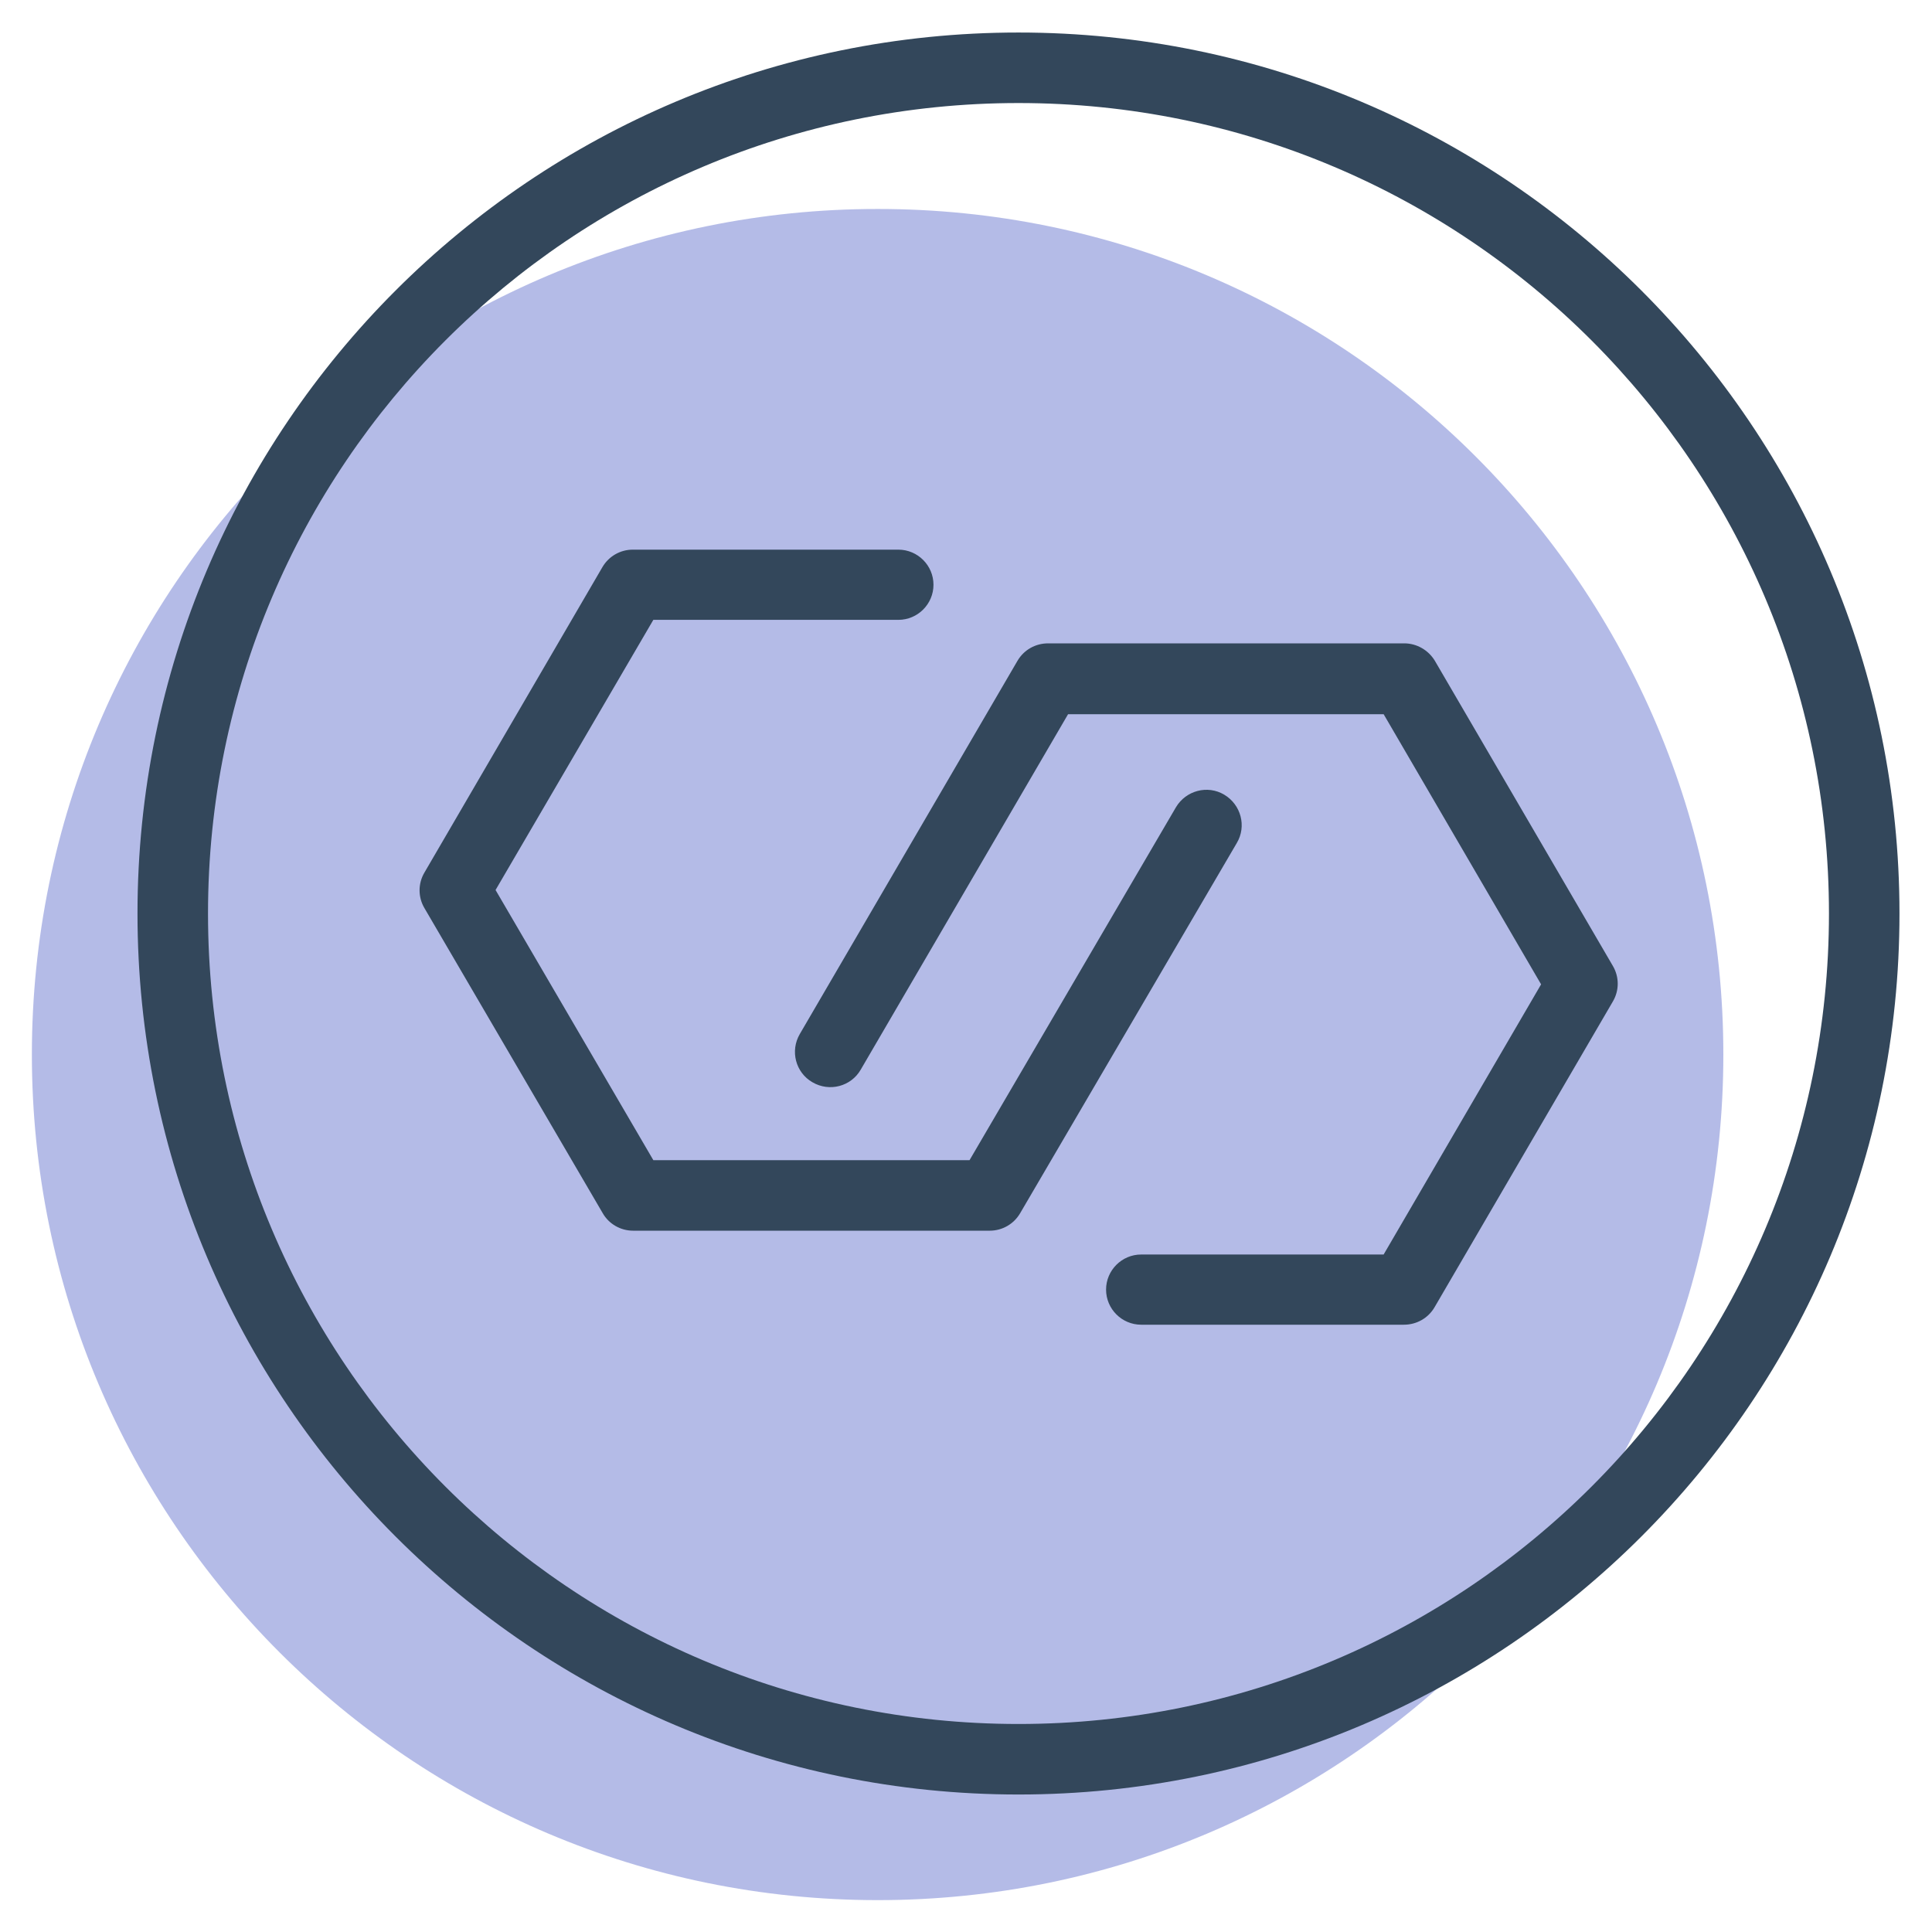
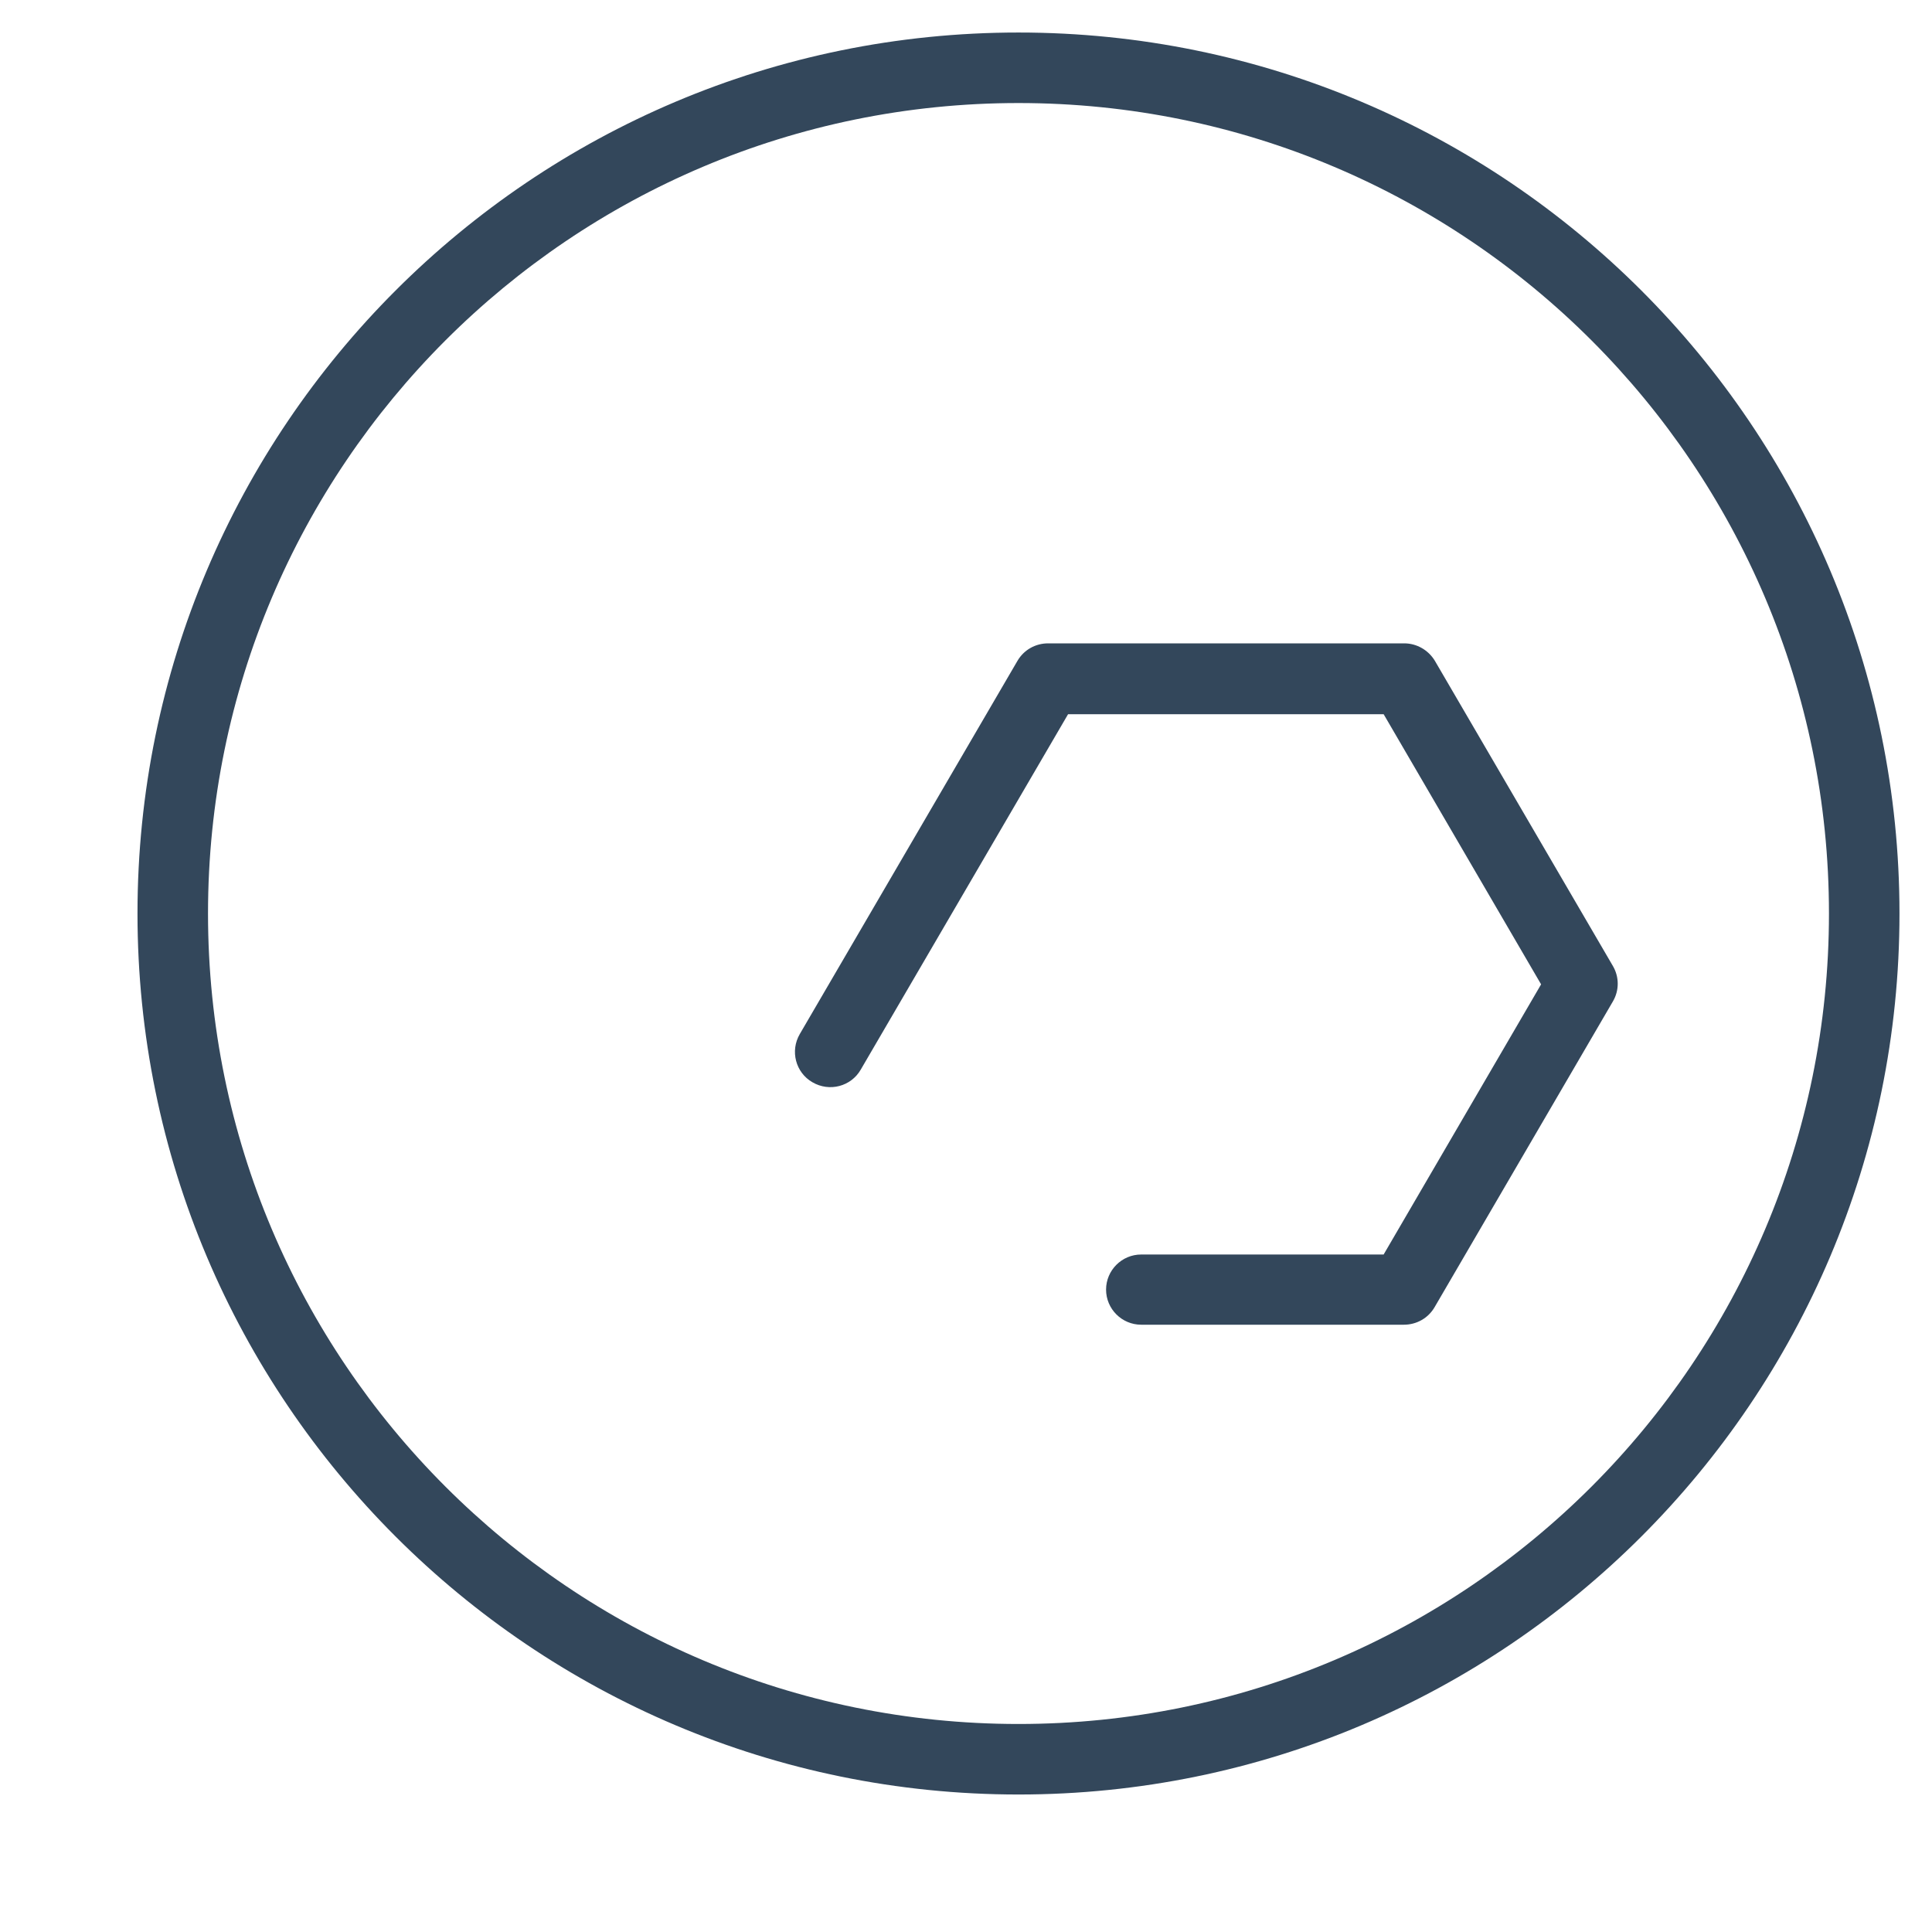
<svg xmlns="http://www.w3.org/2000/svg" version="1.1" id="Layer_1" x="0px" y="0px" viewBox="0 0 600 600" style="enable-background:new 0 0 600 600;" xml:space="preserve">
  <style type="text/css">
	.st0{opacity:0.5;fill-rule:evenodd;clip-rule:evenodd;fill:#6A78D0;}
	.st1{fill-rule:evenodd;clip-rule:evenodd;fill:#33475B;}
</style>
-   <path class="st0" d="M535.2,327.5c0,145.1-117.6,262.6-262.6,262.6C127.5,590.1,9.9,472.5,9.9,327.5  c0-145.1,117.6-262.6,262.6-262.6C417.6,64.8,535.2,182.4,535.2,327.5z" />
  <g>
-     <path class="st1" d="M187.1,176.1c2-3.4,5.6-5.4,9.4-5.4H279c6,0,10.9,4.9,10.9,10.9c0,6-4.9,10.9-10.9,10.9h-76.1l-49,83.9   l49,83.9h98.2l64.1-109.6c3.1-5.2,9.8-7,15-3.9c5.2,3.1,7,9.8,3.9,15l-67.3,115c-2,3.4-5.6,5.4-9.4,5.4H196.6   c-3.9,0-7.5-2.1-9.4-5.4l-55.4-94.8c-2-3.4-2-7.6,0-11L187.1,176.1z" />
    <path class="st1" d="M316,205.2c2-3.4,5.6-5.4,9.5-5.4h110.6c3.9,0,7.5,2.1,9.5,5.4l55.3,94.8c2,3.4,2,7.6,0,11L445.5,406   c-2,3.4-5.6,5.4-9.5,5.4h-81.6c-6,0-10.9-4.9-10.9-10.9s4.9-10.9,10.9-10.9h75.3l48.9-83.9l-48.9-83.9h-98l-64.4,110.4   c-3,5.2-9.7,7-15,3.9c-5.2-3-7-9.7-3.9-15L316,205.2z" />
    <path class="st1" d="M316.3,32c-139,0-251.7,112.7-251.7,251.7c0,139,112.7,251.7,251.7,251.7c139,0,251.7-112.7,251.7-251.7   C568,144.7,455.3,32,316.3,32z M42.7,283.7c0-151.1,122.5-273.6,273.6-273.6c151.1,0,273.6,122.5,273.6,273.6   c0,151.1-122.5,273.6-273.6,273.6C165.2,557.3,42.7,434.8,42.7,283.7z" />
  </g>
</svg>